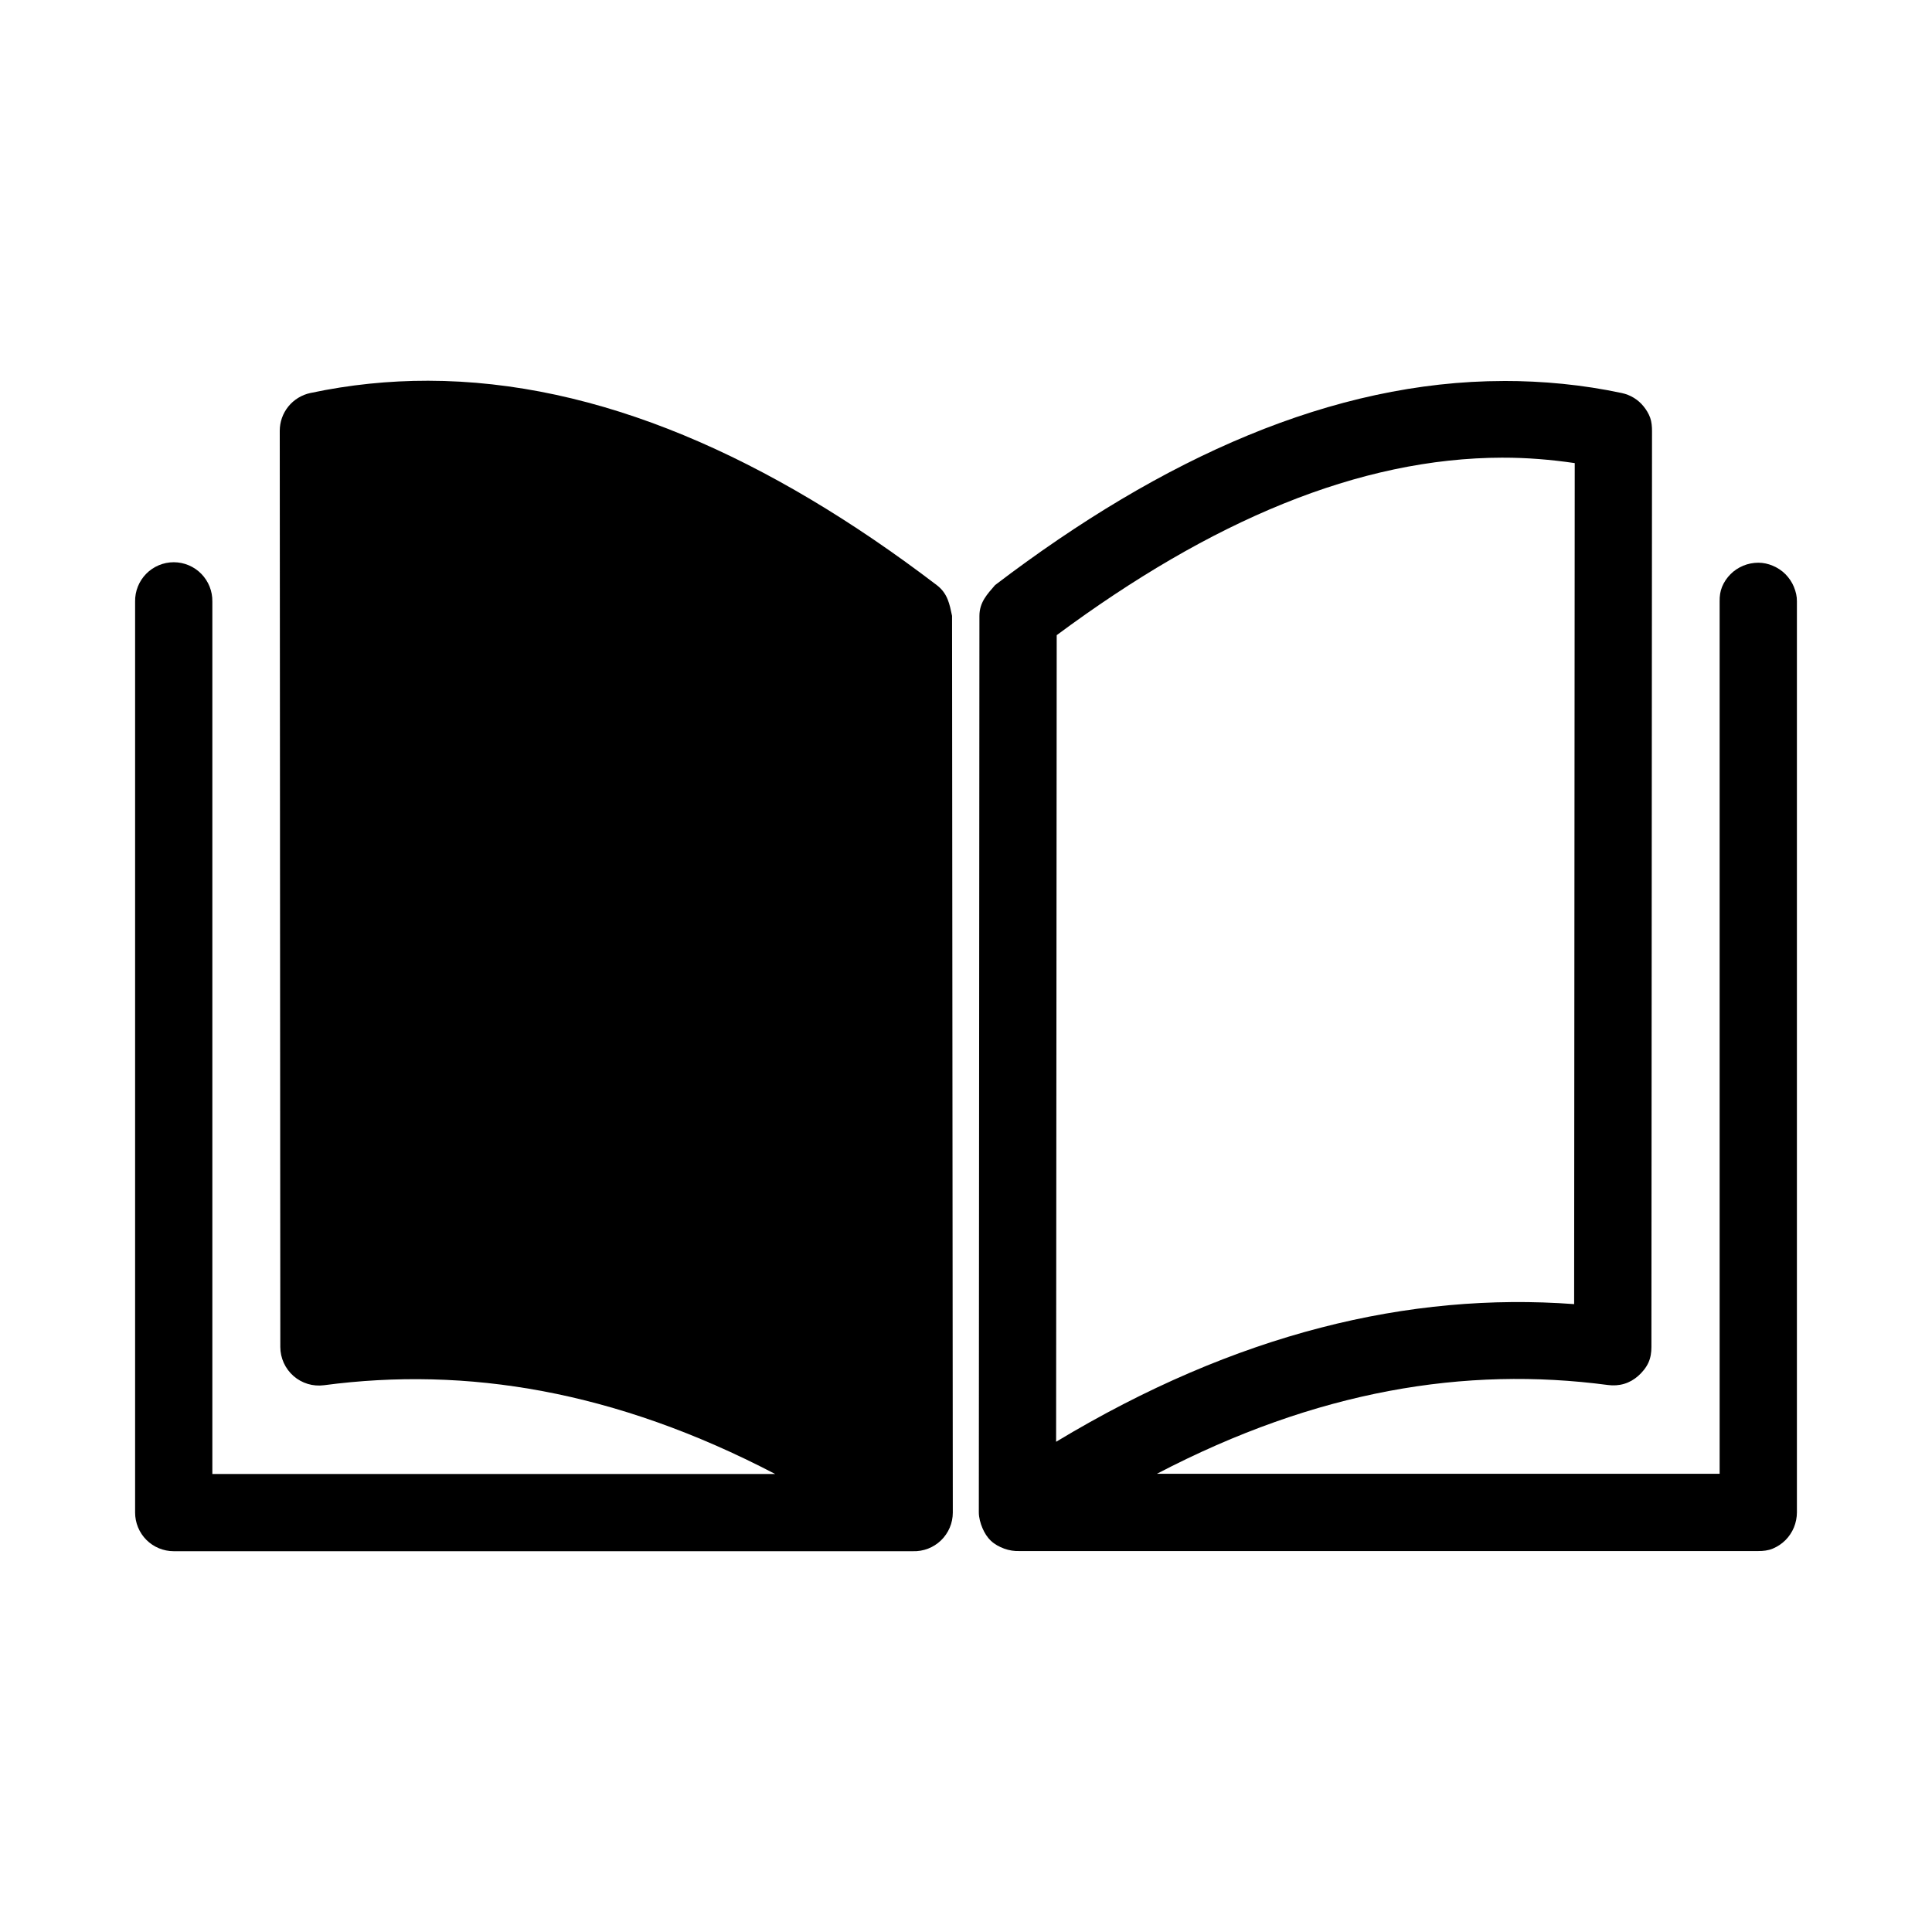
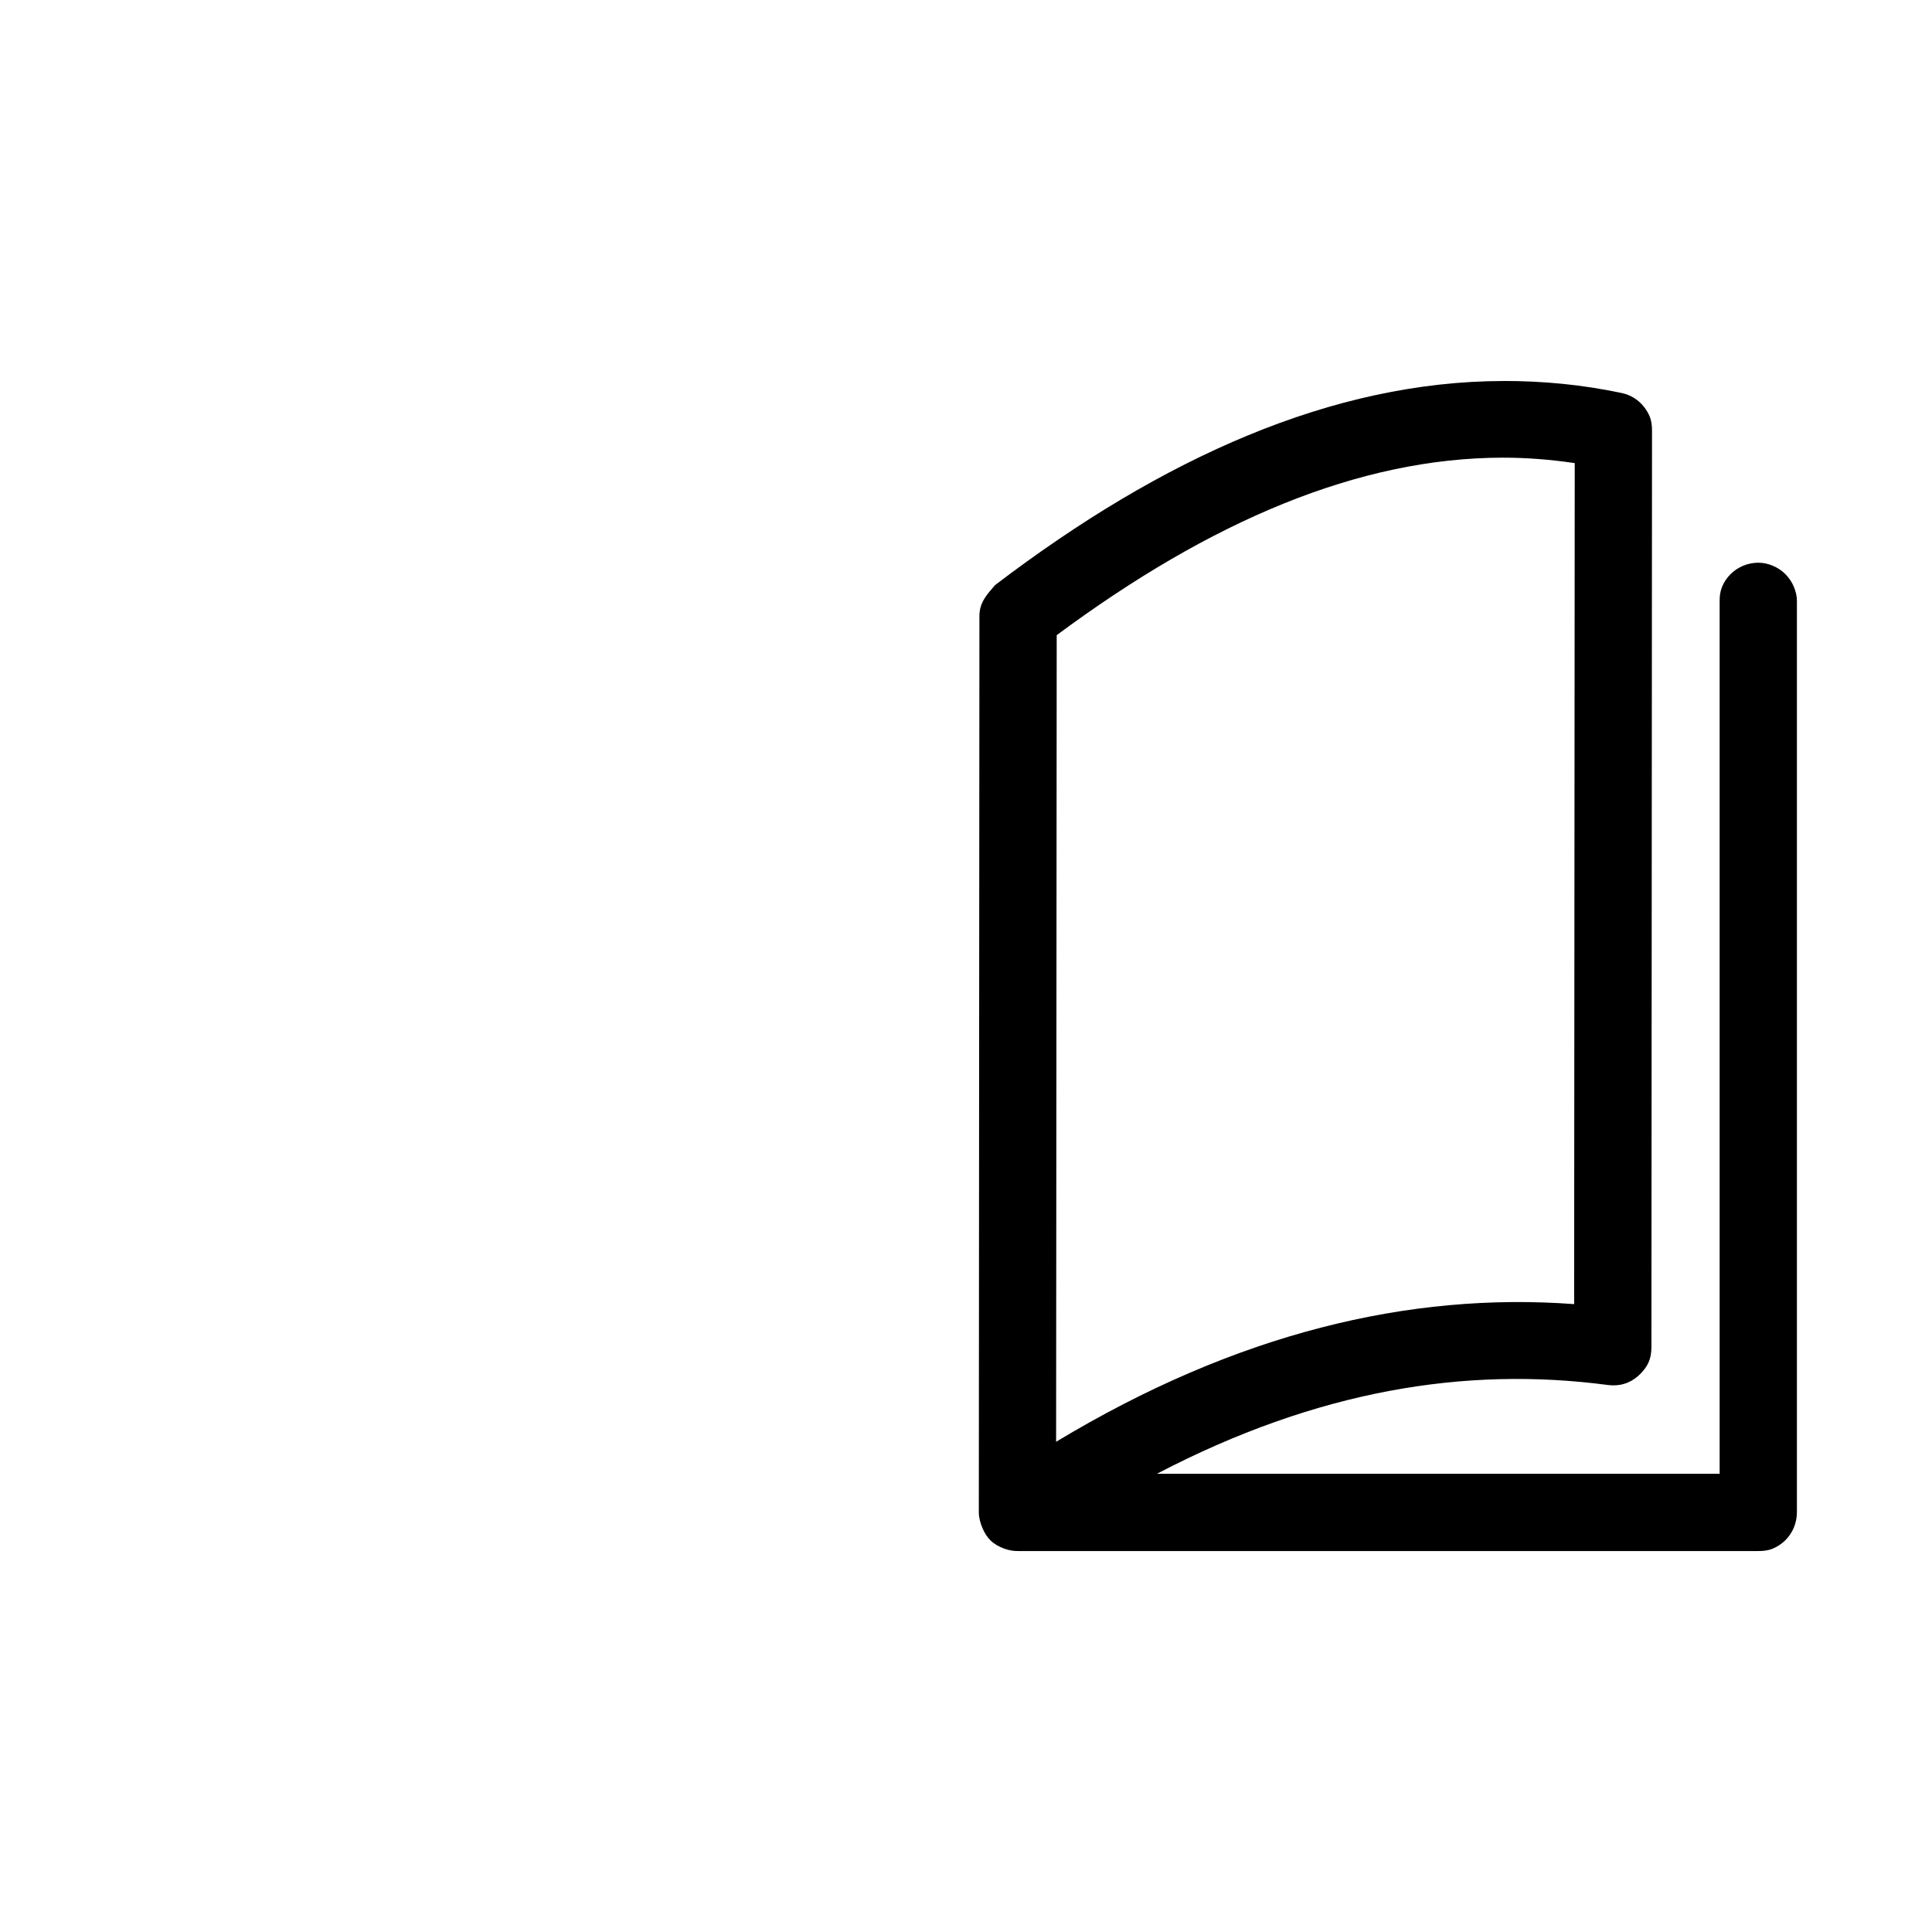
<svg xmlns="http://www.w3.org/2000/svg" height="100px" width="100px" fill="#000000" version="1.1" x="0px" y="0px" viewBox="0 0 100 100">
  <g transform="translate(0,-952.362)">
    <path d="m 77.82,972.081 c 2.035,-0.003 4.094,0.193 6.125,0.625 0.444,0.095 0.84,0.335 1.125,0.688 0.143,0.176 0.268,0.38 0.344,0.594 0.076,0.214 0.094,0.461 0.094,0.688 -0.01,15.806 -0.022,31.6 -0.031,47.406 0,0.284 -0.039,0.554 -0.156,0.812 -0.117,0.258 -0.318,0.501 -0.531,0.688 -0.213,0.187 -0.447,0.324 -0.719,0.406 -0.272,0.082 -0.562,0.1 -0.844,0.062 -7.381,-0.977 -15.059,0.27 -23.344,4.594 l 29.125,0 0,-45.156 c -0.003,-0.264 0.026,-0.505 0.125,-0.75 0.099,-0.245 0.252,-0.469 0.438,-0.656 0.185,-0.188 0.413,-0.336 0.656,-0.438 0.243,-0.102 0.517,-0.156 0.781,-0.156 0.264,0 0.506,0.054 0.75,0.156 0.243,0.102 0.471,0.25 0.656,0.438 0.185,0.188 0.339,0.412 0.438,0.656 0.099,0.245 0.16,0.486 0.156,0.75 l 0,47.156 c 0,0.262 -0.056,0.539 -0.156,0.781 -0.1,0.242 -0.253,0.471 -0.438,0.656 -0.185,0.185 -0.414,0.337 -0.656,0.438 -0.242,0.1 -0.488,0.125 -0.75,0.125 l -38.094,0 c -0.046,0 -0.079,0 -0.125,0 -0.27,0.013 -0.559,-0.031 -0.812,-0.125 -0.253,-0.094 -0.492,-0.22 -0.688,-0.406 -0.195,-0.186 -0.331,-0.408 -0.437,-0.656 -0.106,-0.248 -0.187,-0.543 -0.188,-0.812 l 0.031,-46.406 c 0.002,-0.713 0.413,-1.13 0.812,-1.594 8.683,-6.615 17.494,-10.548 26.312,-10.562 z m -0.031,3.969 c -7.455,0.011 -15.118,3.271 -23.094,9.188 l -0.031,41.75 c 9.316,-5.616 18.274,-7.758 26.813,-7.125 0.009,-14.511 0.022,-29.021 0.031,-43.531 -1.232,-0.181 -2.476,-0.283 -3.719,-0.281 z" style="text-indent:0;text-transform:none;direction:ltr;block-progression:tb;baseline-shift:baseline;color:#000000;enable-background:accumulate;" fill="#000000" fill-opacity="1" fill-rule="evenodd" stroke="none" marker="none" visibility="visible" display="inline" overflow="visible" />
-     <path d="m 22.164,972.069 c 8.818,0.014 17.652,3.968 26.327,10.582 0.566,0.433 0.66,0.99 0.787,1.588 l 0.039,46.414 c 0,0.268 -0.054,0.535 -0.159,0.781 -0.104,0.246 -0.259,0.471 -0.451,0.657 -0.192,0.186 -0.422,0.333 -0.672,0.429 -0.25,0.096 -0.519,0.141 -0.786,0.132 -0.03,0 -0.06,0 -0.089,0 l -38.168,0 c -0.262,0 -0.523,-0.052 -0.765,-0.152 -0.242,-0.1 -0.464,-0.248 -0.649,-0.433 -0.185,-0.185 -0.333,-0.407 -0.433,-0.649 -0.1,-0.242 -0.152,-0.503 -0.152,-0.765 l 0,-47.156 c -0.005,-0.263 0.044,-0.528 0.142,-0.774 0.098,-0.246 0.246,-0.472 0.431,-0.661 0.185,-0.189 0.409,-0.34 0.653,-0.443 0.244,-0.102 0.509,-0.156 0.773,-0.156 0.265,0 0.529,0.053 0.773,0.156 0.244,0.102 0.468,0.254 0.653,0.443 0.185,0.189 0.333,0.415 0.431,0.661 0.098,0.246 0.147,0.511 0.142,0.776 l 0,45.156 29.131,0 c -8.287,-4.324 -15.978,-5.571 -23.351,-4.594 -0.281,0.037 -0.57,0.014 -0.842,-0.068 -0.271,-0.082 -0.525,-0.223 -0.738,-0.41 -0.213,-0.187 -0.386,-0.42 -0.503,-0.678 -0.117,-0.258 -0.179,-0.542 -0.179,-0.825 -0.01,-15.807 -0.019,-31.613 -0.029,-47.419 0,-0.227 0.039,-0.454 0.114,-0.668 0.076,-0.214 0.188,-0.415 0.331,-0.591 0.285,-0.353 0.695,-0.604 1.139,-0.698 2.031,-0.432 4.065,-0.638 6.1,-0.635 z" style="text-indent:0;text-transform:none;direction:ltr;block-progression:tb;baseline-shift:baseline;color:#000000;enable-background:accumulate;" fill="#000000" fill-opacity="1" fill-rule="evenodd" stroke="none" marker="none" visibility="visible" display="inline" overflow="visible" />
  </g>
</svg>